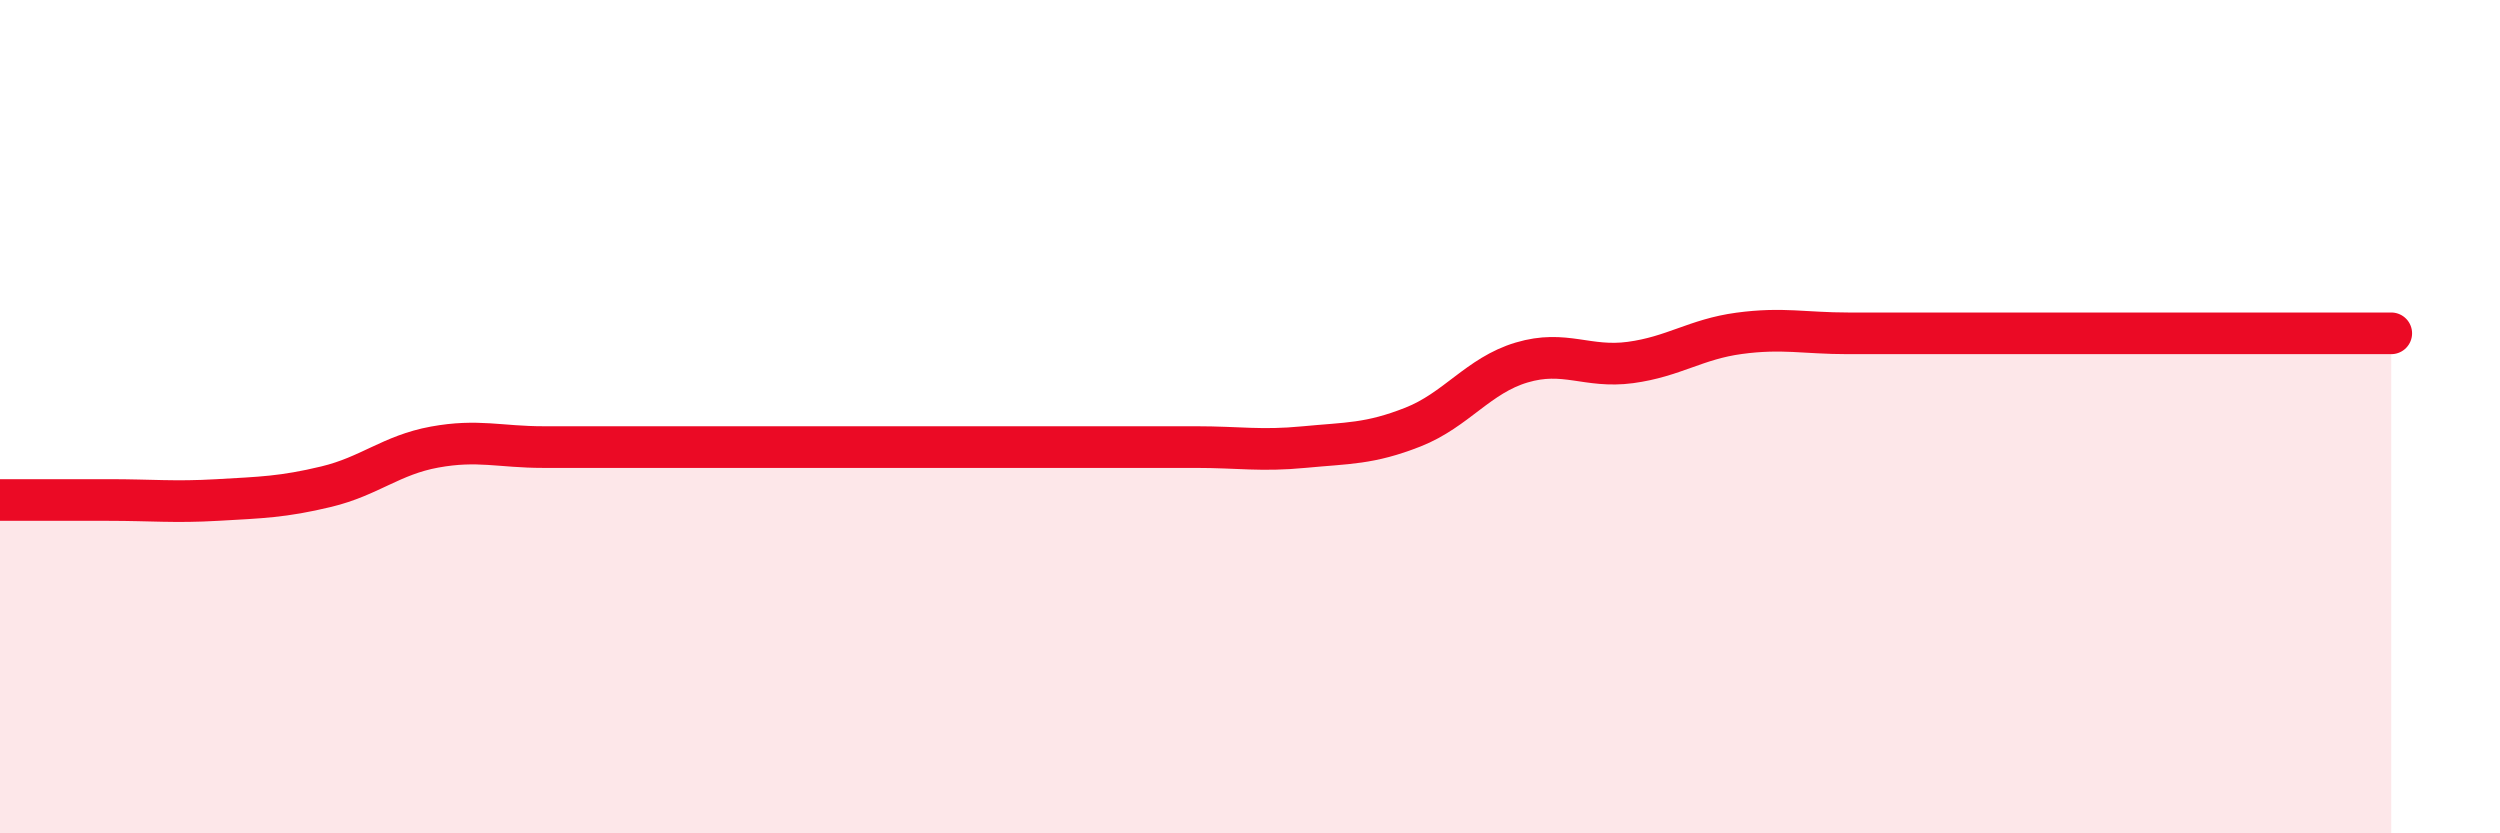
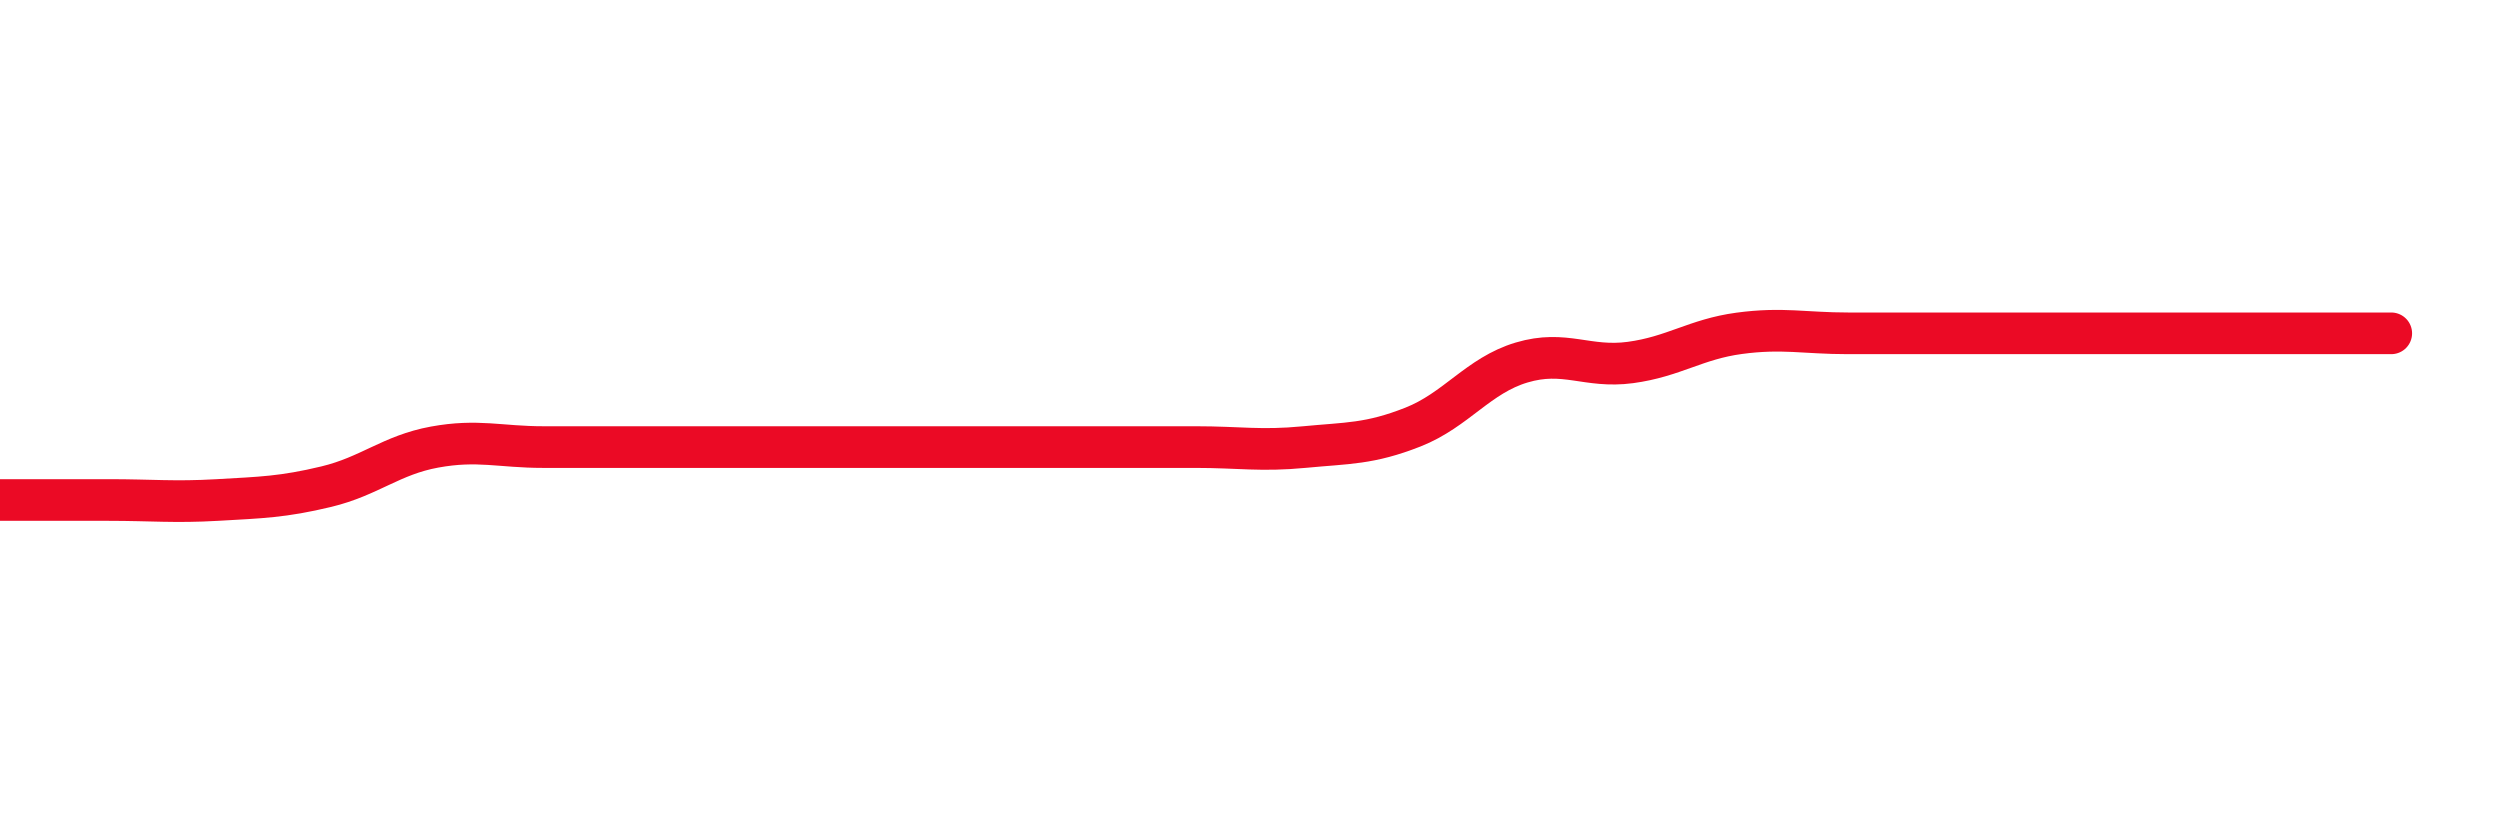
<svg xmlns="http://www.w3.org/2000/svg" width="60" height="20" viewBox="0 0 60 20">
-   <path d="M 0,12 C 0.52,12 1.57,12 2.61,12 C 3.65,12 4.18,12.06 5.22,12 C 6.26,11.94 6.79,11.93 7.83,11.68 C 8.87,11.43 9.39,10.92 10.43,10.73 C 11.47,10.54 12,10.73 13.04,10.73 C 14.08,10.73 14.61,10.73 15.65,10.73 C 16.69,10.73 17.22,10.73 18.26,10.73 C 19.3,10.73 19.83,10.73 20.87,10.73 C 21.91,10.73 22.44,10.73 23.48,10.73 C 24.52,10.73 25.05,10.73 26.09,10.73 C 27.13,10.73 27.66,10.73 28.7,10.73 C 29.74,10.73 30.26,10.83 31.3,10.73 C 32.34,10.63 32.87,10.66 33.91,10.25 C 34.95,9.84 35.48,9.01 36.52,8.7 C 37.56,8.39 38.09,8.84 39.13,8.7 C 40.17,8.56 40.7,8.14 41.74,8 C 42.78,7.86 43.31,8 44.35,8 C 45.39,8 45.92,8 46.96,8 C 48,8 48.53,8 49.57,8 C 50.61,8 51.13,8 52.17,8 C 53.21,8 53.74,8 54.78,8 C 55.82,8 56.87,8 57.39,8L57.39 20L0 20Z" fill="#EB0A25" opacity="0.1" stroke-linecap="round" stroke-linejoin="round" />
  <path d="M 0,12 C 0.52,12 1.57,12 2.61,12 C 3.65,12 4.18,12.06 5.22,12 C 6.26,11.94 6.79,11.93 7.83,11.68 C 8.87,11.43 9.39,10.92 10.43,10.73 C 11.47,10.54 12,10.73 13.04,10.73 C 14.08,10.73 14.61,10.73 15.65,10.73 C 16.69,10.73 17.22,10.73 18.26,10.73 C 19.3,10.73 19.83,10.73 20.87,10.73 C 21.91,10.73 22.44,10.73 23.48,10.73 C 24.52,10.73 25.05,10.73 26.09,10.73 C 27.13,10.73 27.66,10.73 28.7,10.73 C 29.74,10.73 30.26,10.83 31.3,10.73 C 32.34,10.63 32.87,10.66 33.91,10.25 C 34.95,9.84 35.48,9.01 36.52,8.7 C 37.56,8.39 38.09,8.84 39.13,8.7 C 40.17,8.56 40.7,8.14 41.74,8 C 42.78,7.86 43.31,8 44.35,8 C 45.39,8 45.92,8 46.96,8 C 48,8 48.53,8 49.57,8 C 50.61,8 51.13,8 52.17,8 C 53.21,8 53.74,8 54.78,8 C 55.82,8 56.87,8 57.39,8" stroke="#EB0A25" stroke-width="1" fill="none" stroke-linecap="round" stroke-linejoin="round" />
</svg>